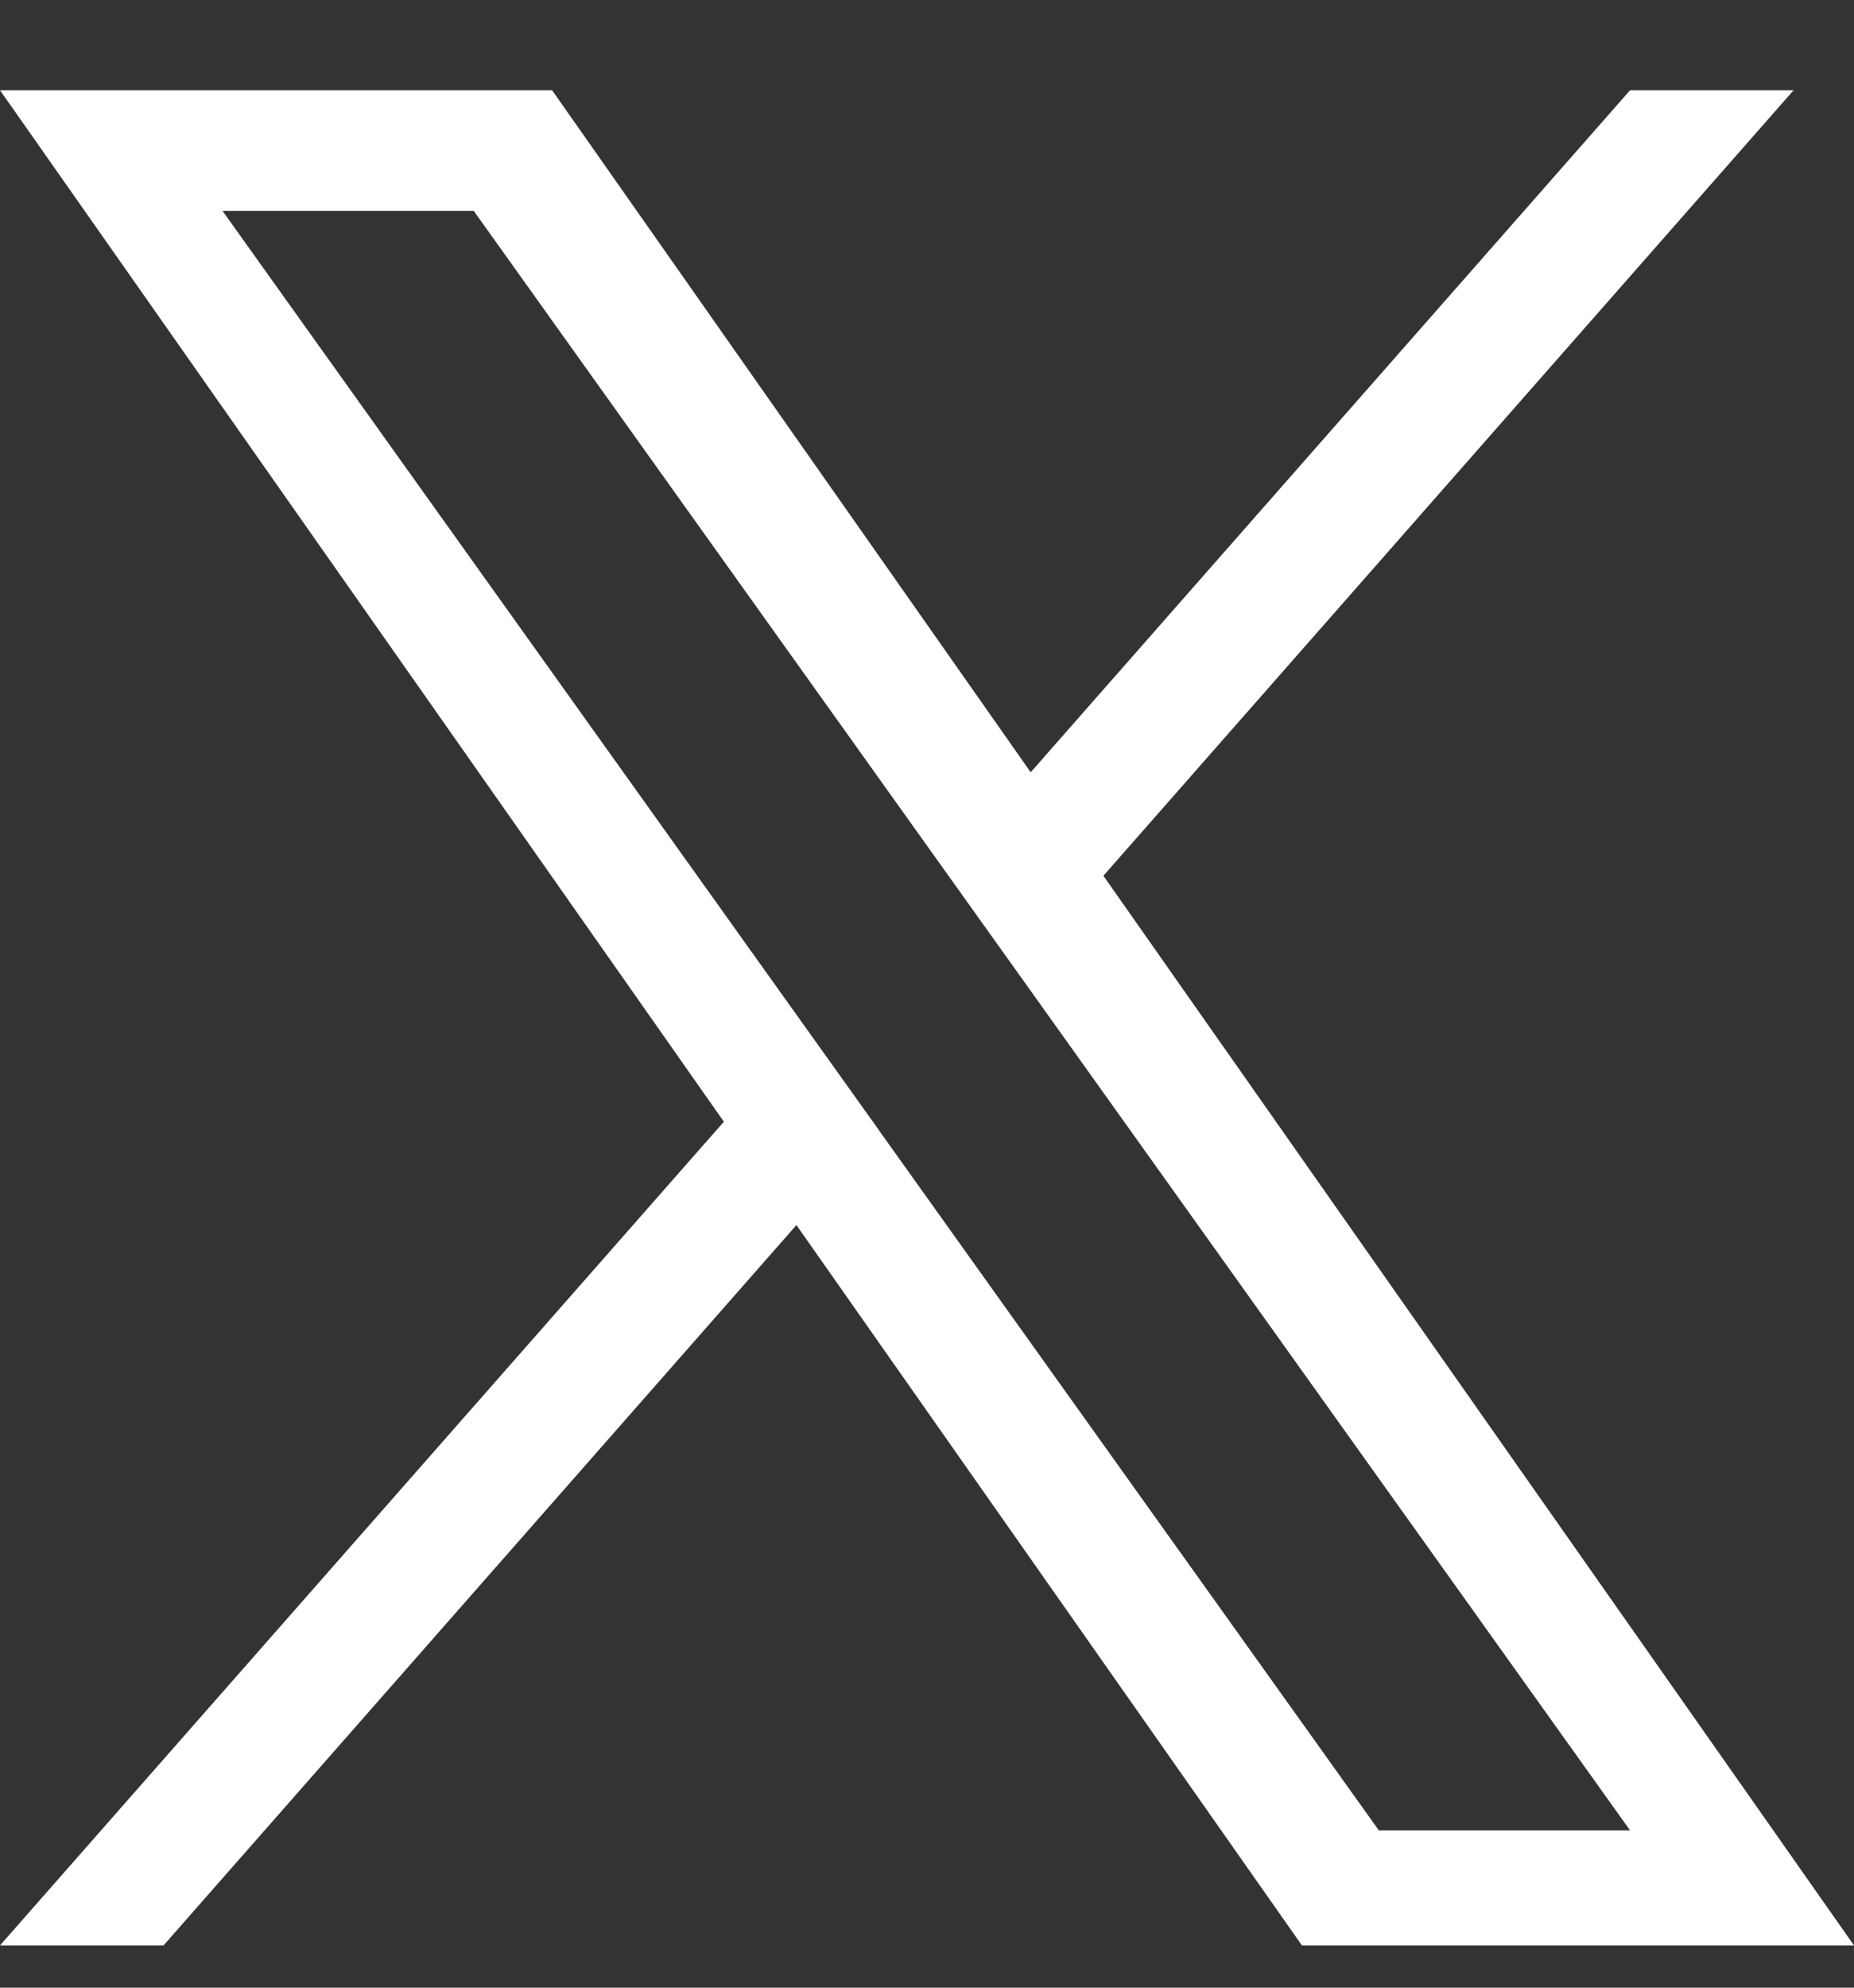
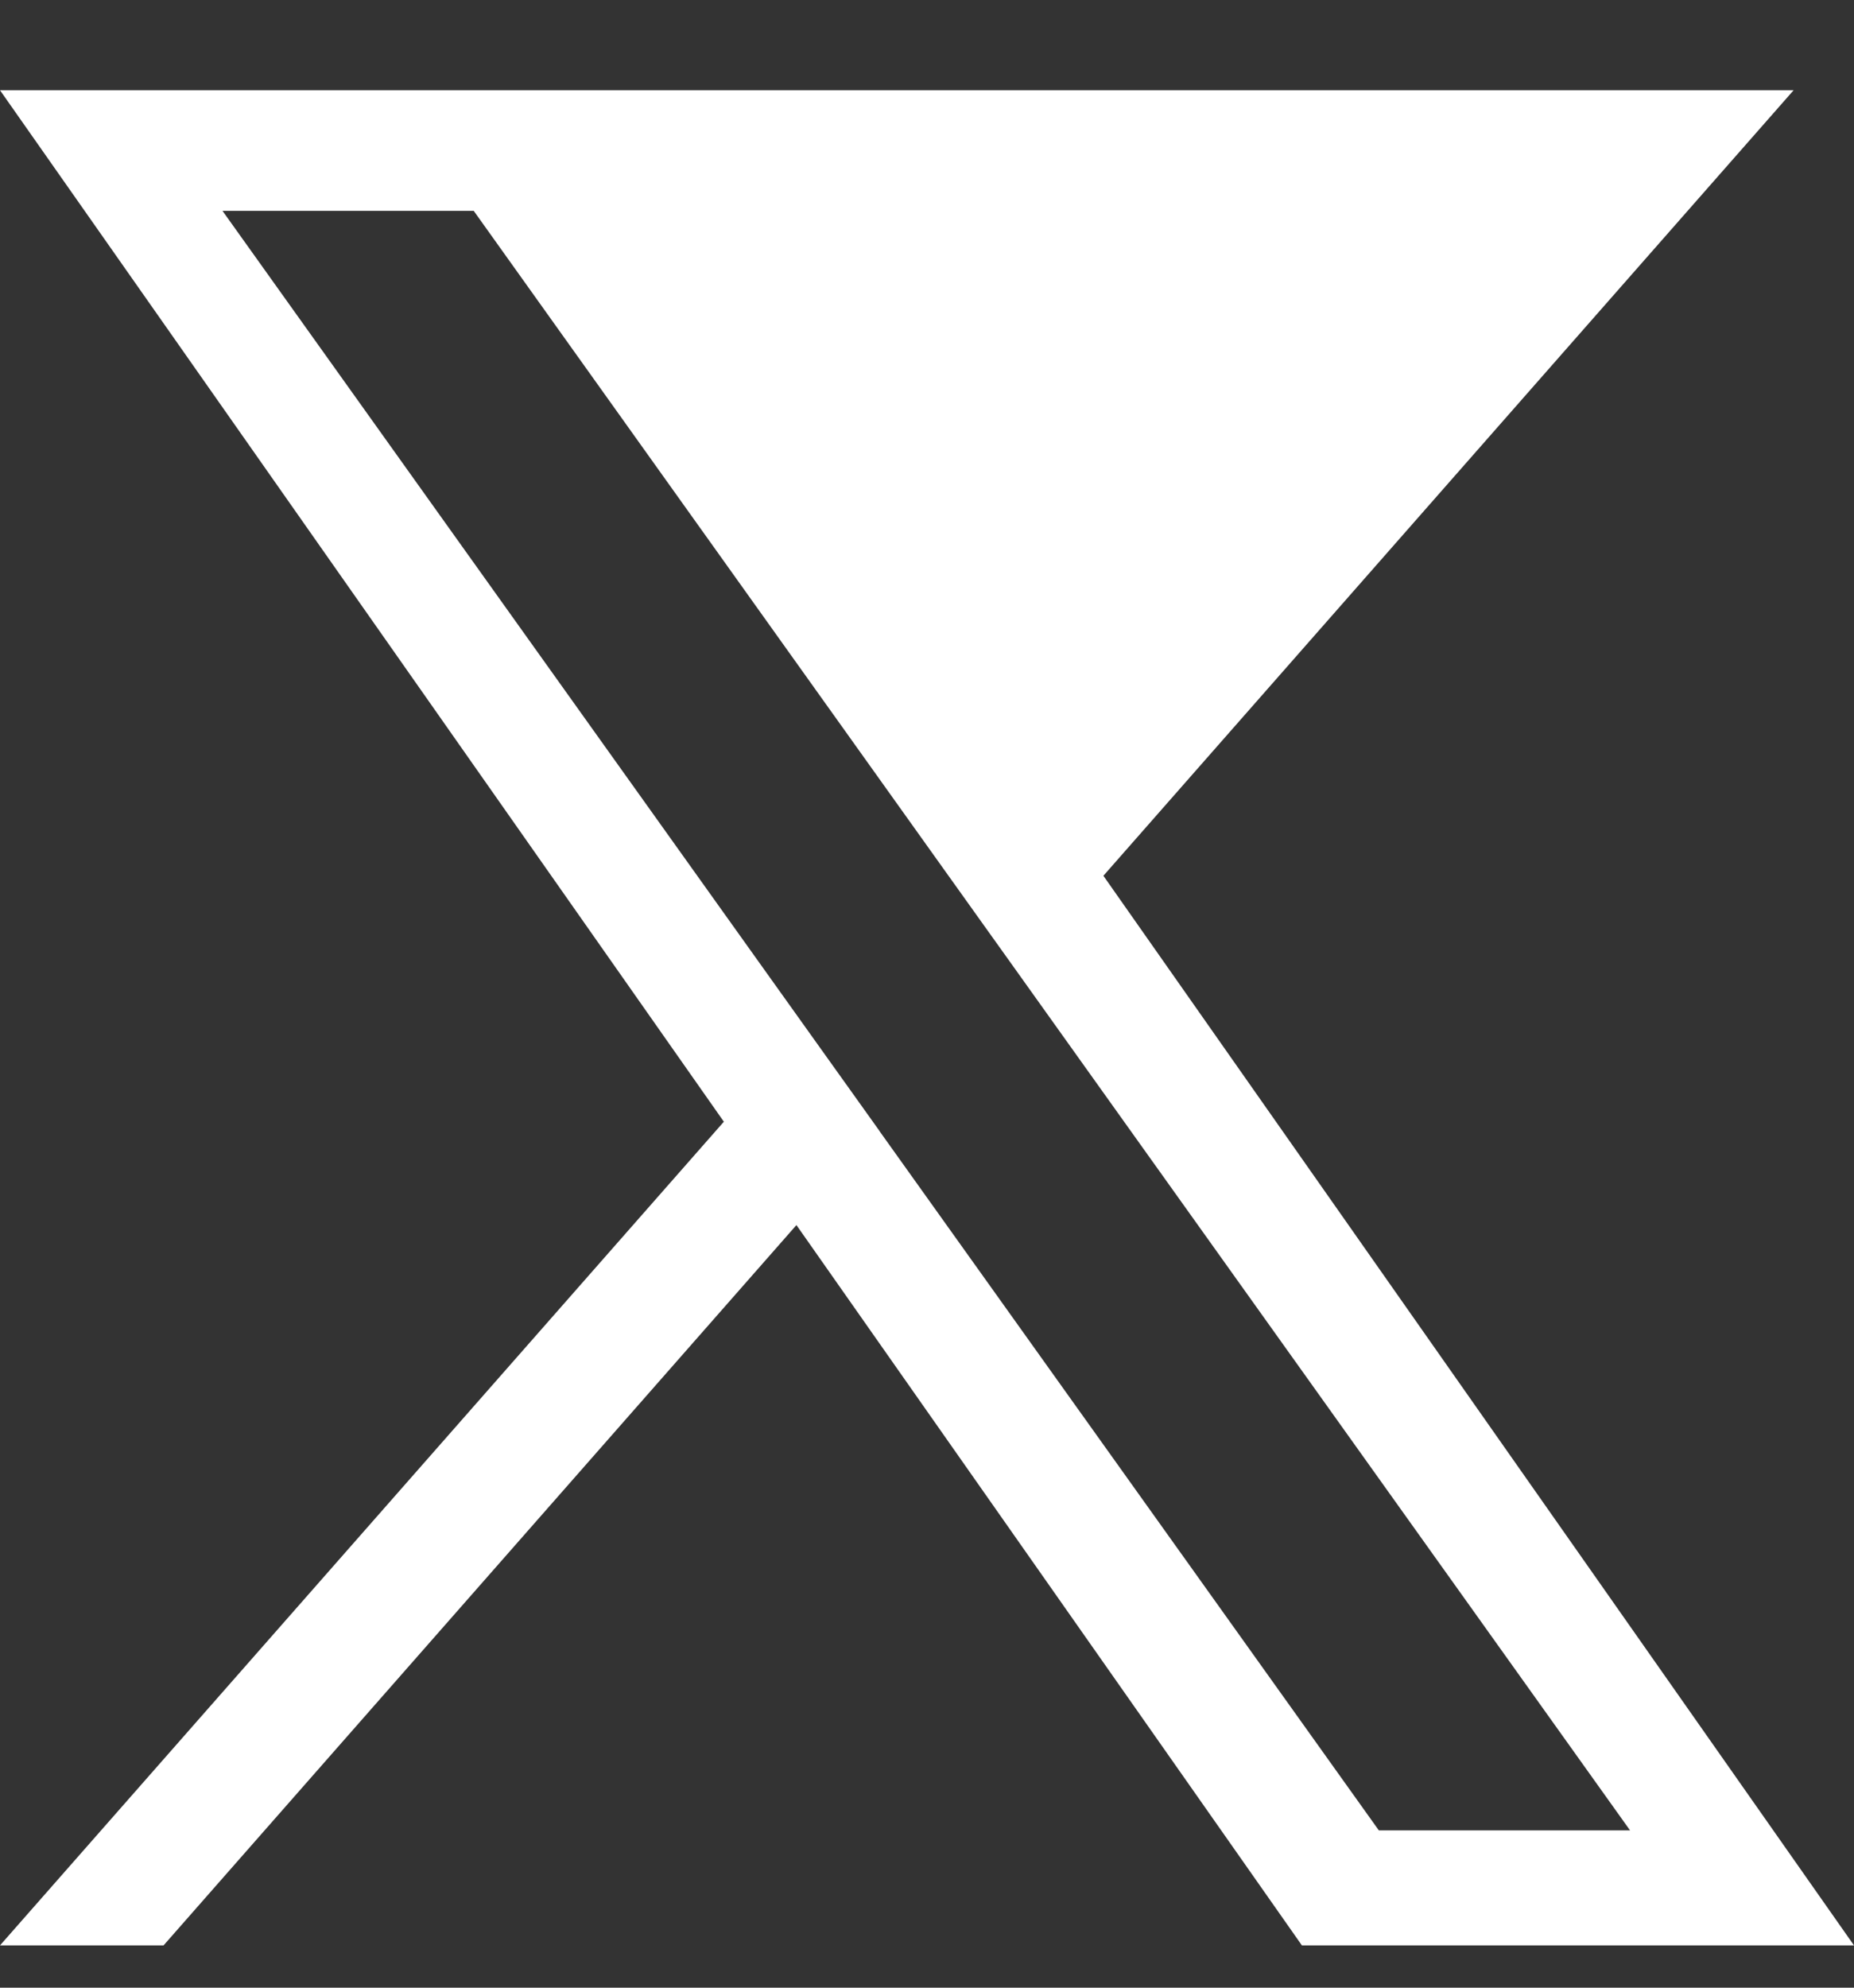
<svg xmlns="http://www.w3.org/2000/svg" width="14" height="15" viewBox="0 0 14 15" fill="none">
  <rect x="0" y="0" width="14" height="15" fill="#333333" stroke="none" />
-   <path d="M8.332 6.609L13.544 0.681H12.309L7.783 5.828L4.169 0.681H0L5.466 8.465L0 14.681H1.235L6.014 9.245L9.831 14.681H14L8.332 6.609H8.332ZM6.64 8.533L6.086 7.758L1.68 1.591H3.577L7.133 6.568L7.687 7.343L12.309 13.813H10.412L6.64 8.534V8.533Z" fill="white" />
+   <path d="M8.332 6.609L13.544 0.681H12.309L4.169 0.681H0L5.466 8.465L0 14.681H1.235L6.014 9.245L9.831 14.681H14L8.332 6.609H8.332ZM6.64 8.533L6.086 7.758L1.68 1.591H3.577L7.133 6.568L7.687 7.343L12.309 13.813H10.412L6.64 8.534V8.533Z" fill="white" />
</svg>